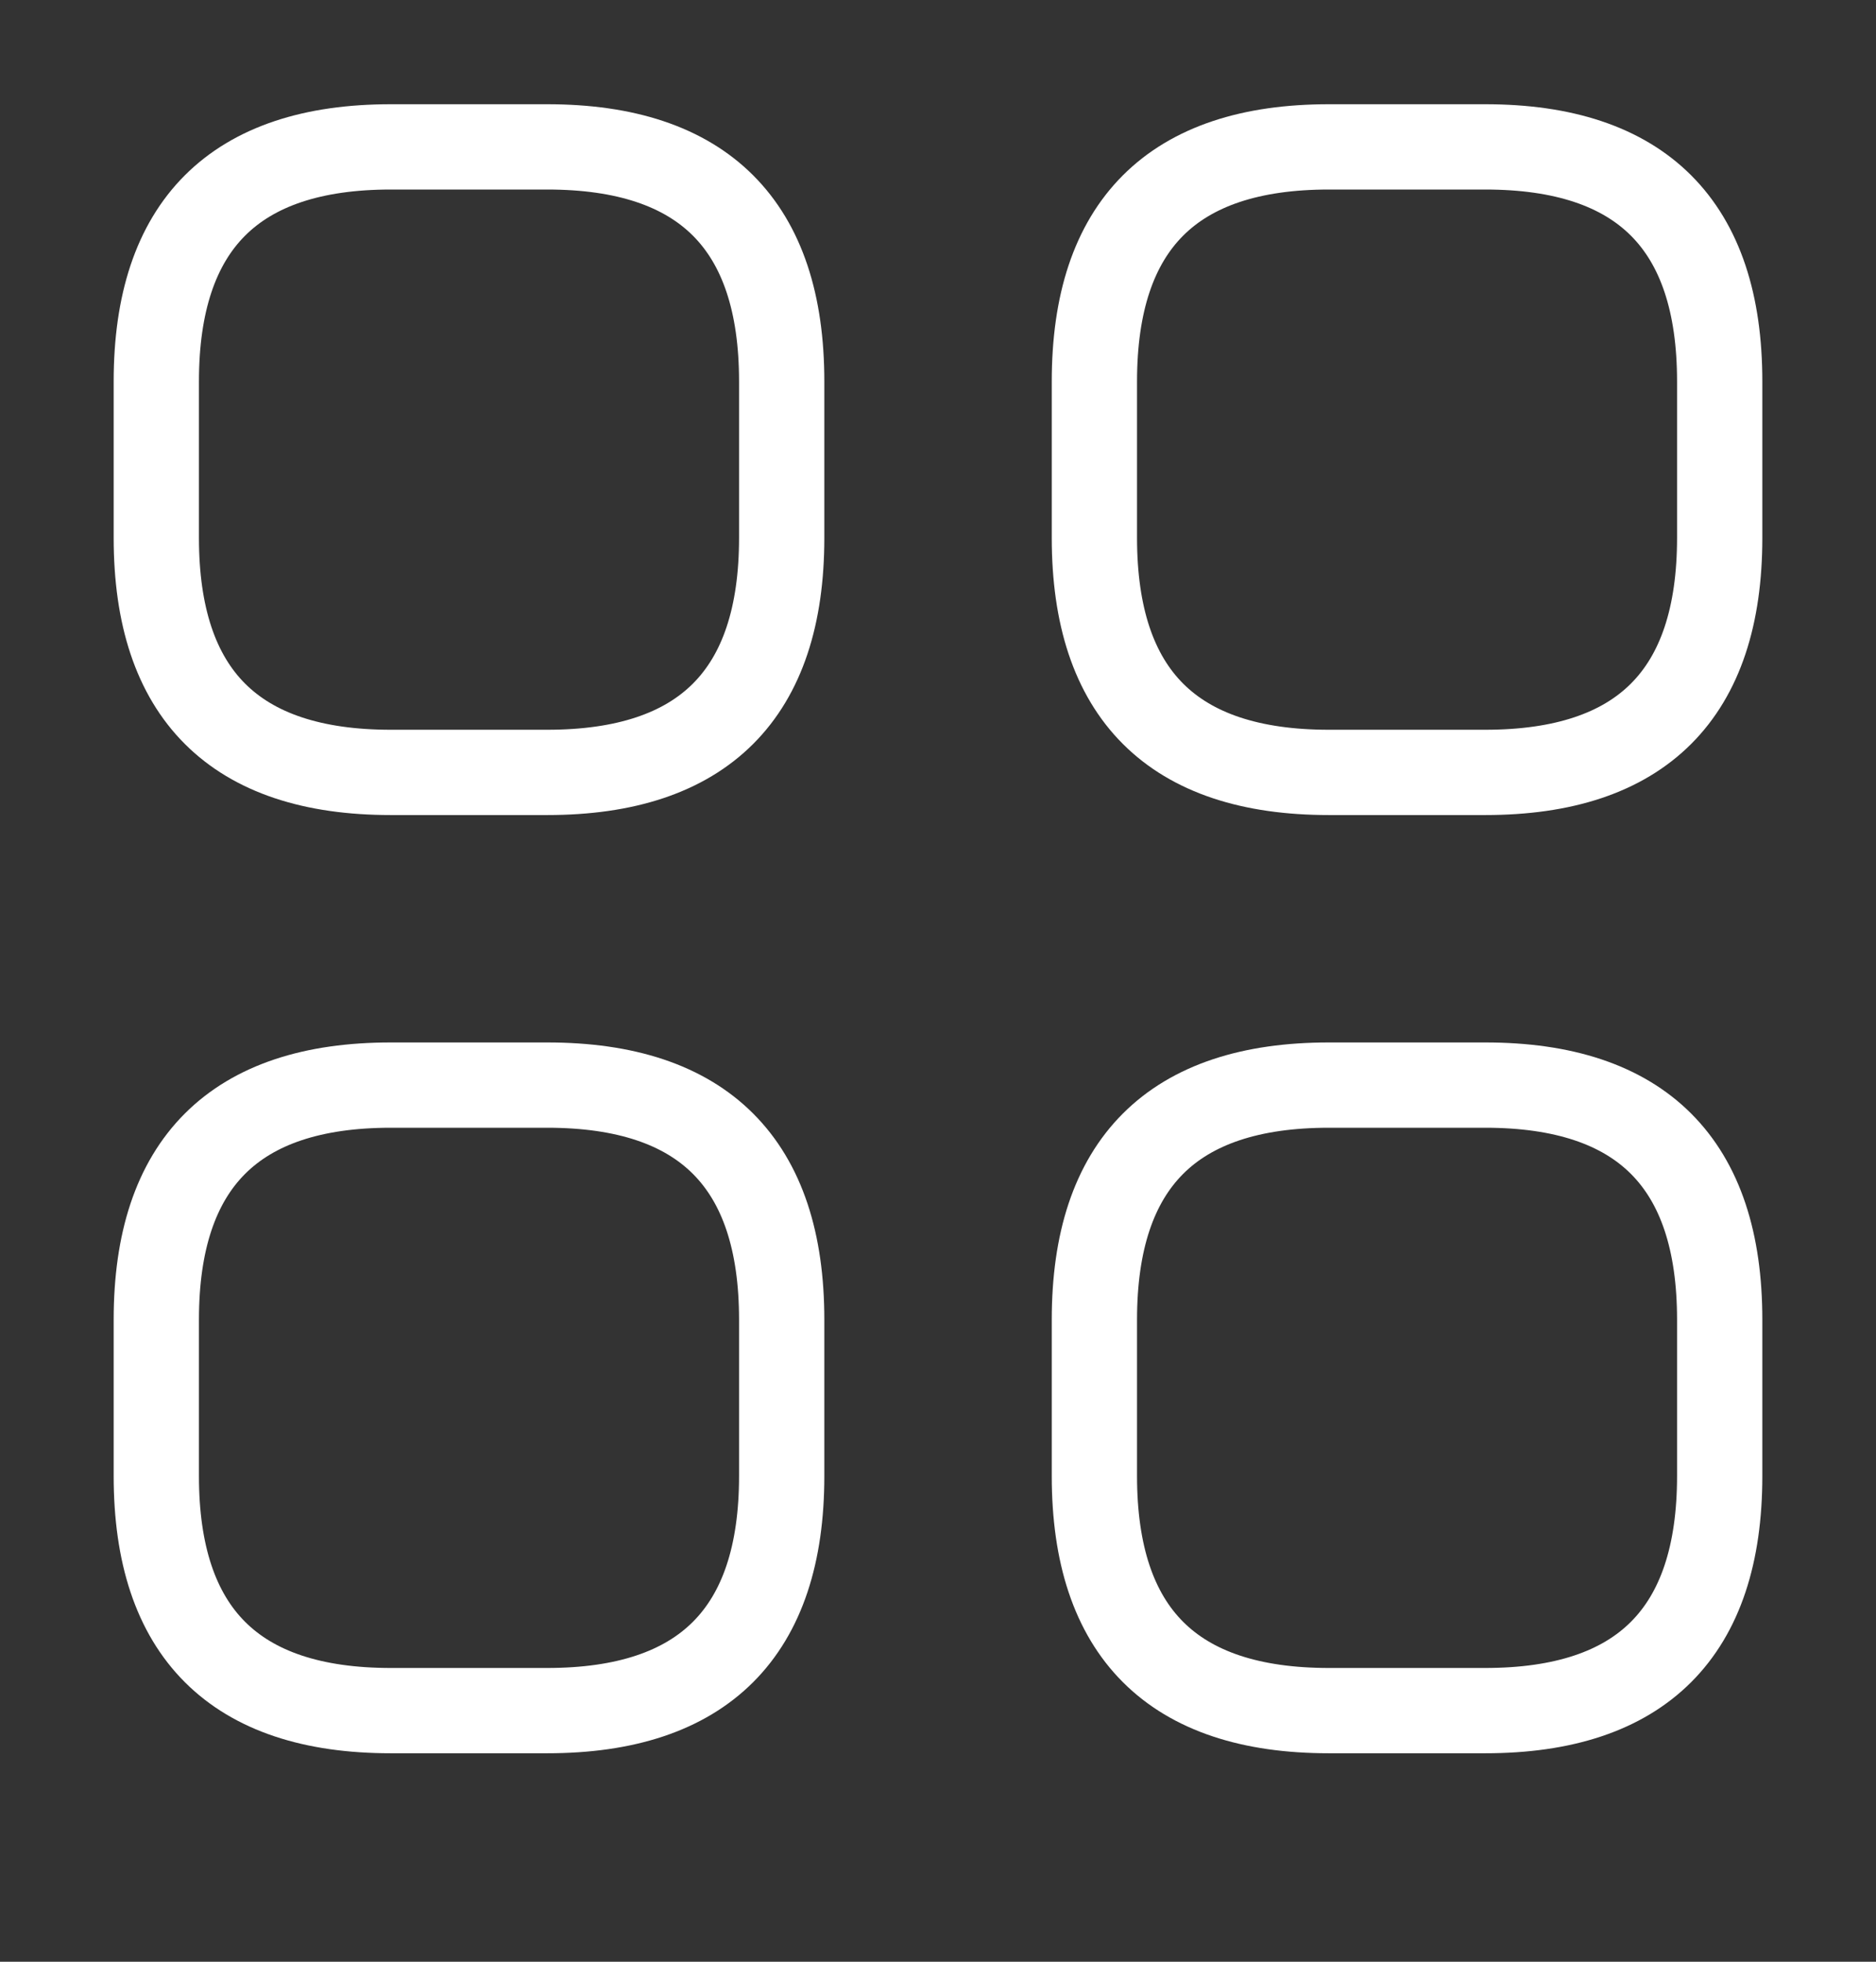
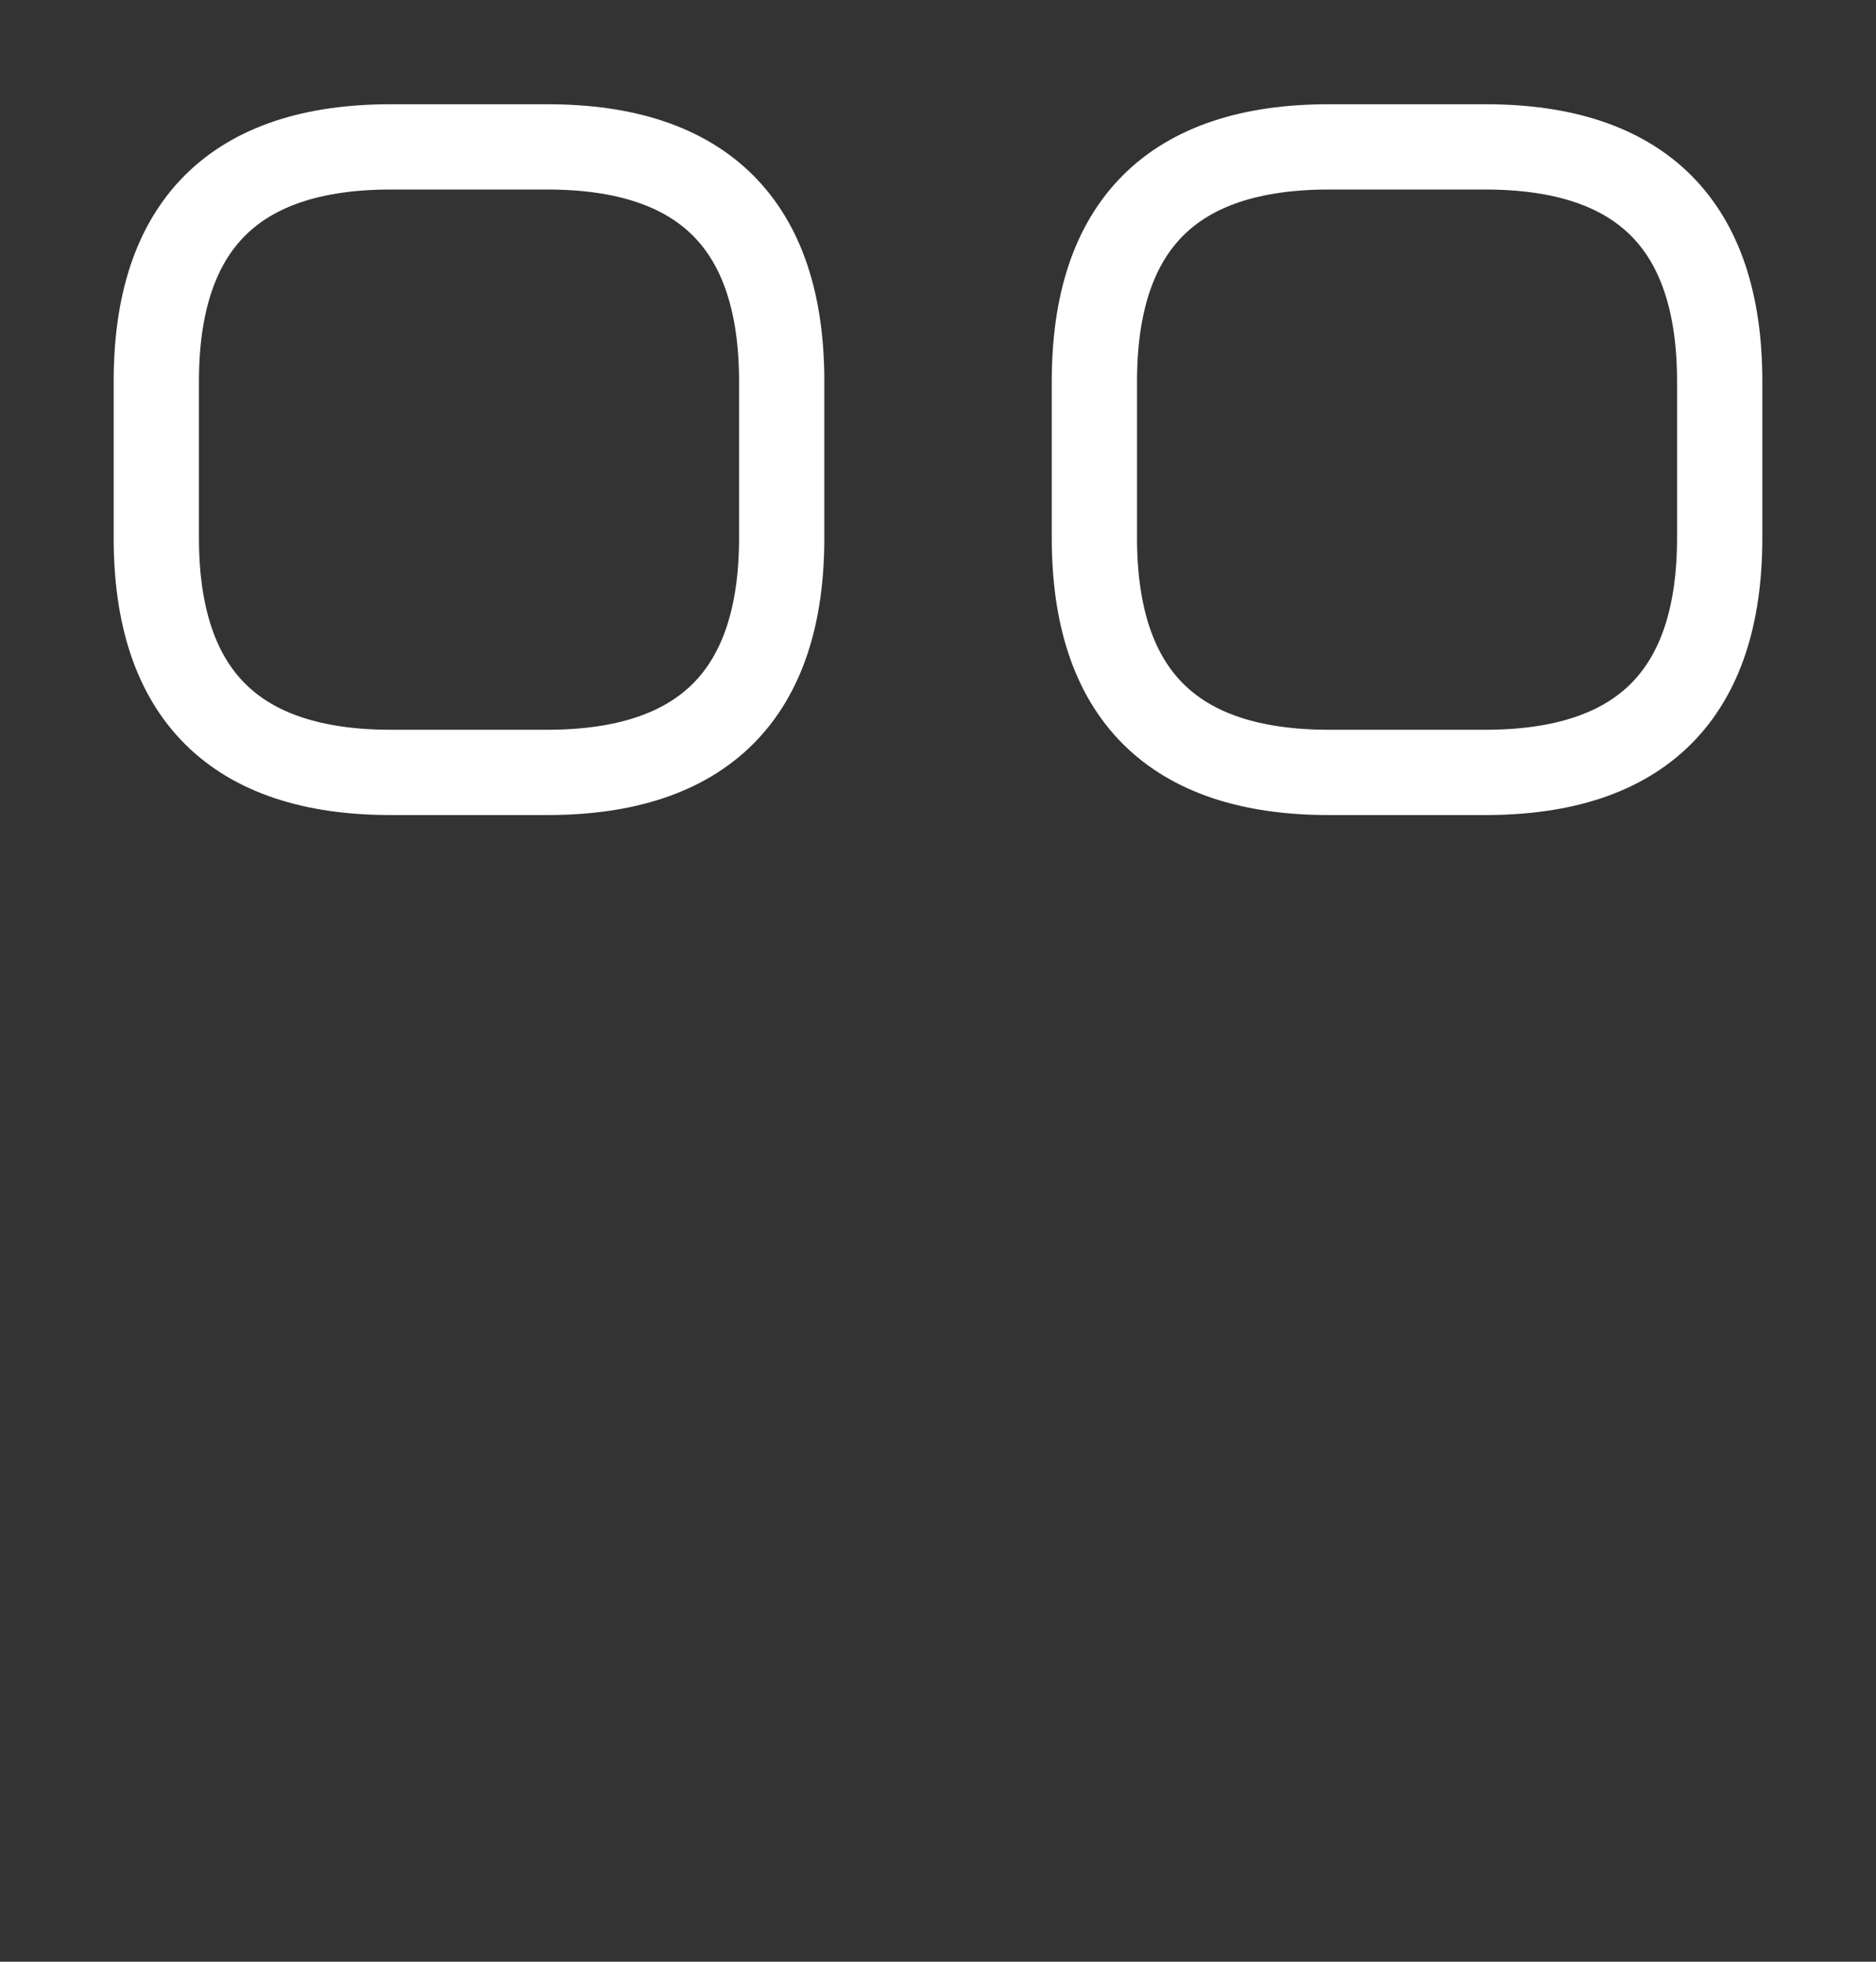
<svg xmlns="http://www.w3.org/2000/svg" width="22" height="23" viewBox="0 0 22 23" fill="none">
  <rect x="0" y="0" width="22" height="23" fill="#333333" stroke="none" />
  <path d="M4.583 9.056H6.417C8.25 9.056 9.167 8.139 9.167 6.306V4.472C9.167 2.639 8.25 1.722 6.417 1.722H4.583C2.75 1.722 1.833 2.639 1.833 4.472V6.306C1.833 8.139 2.75 9.056 4.583 9.056Z" stroke="white" stroke-miterlimit="10" stroke-linecap="round" stroke-linejoin="round" />
  <path d="M15.584 9.056H17.417C19.25 9.056 20.167 8.139 20.167 6.306V4.472C20.167 2.639 19.25 1.722 17.417 1.722H15.584C13.75 1.722 12.834 2.639 12.834 4.472V6.306C12.834 8.139 13.75 9.056 15.584 9.056Z" stroke="white" stroke-miterlimit="10" stroke-linecap="round" stroke-linejoin="round" />
-   <path d="M15.584 20.056H17.417C19.25 20.056 20.167 19.139 20.167 17.306V15.472C20.167 13.639 19.25 12.722 17.417 12.722H15.584C13.75 12.722 12.834 13.639 12.834 15.472V17.306C12.834 19.139 13.75 20.056 15.584 20.056Z" stroke="white" stroke-miterlimit="10" stroke-linecap="round" stroke-linejoin="round" />
-   <path d="M4.583 20.056H6.417C8.25 20.056 9.167 19.139 9.167 17.306V15.472C9.167 13.639 8.25 12.722 6.417 12.722H4.583C2.75 12.722 1.833 13.639 1.833 15.472V17.306C1.833 19.139 2.75 20.056 4.583 20.056Z" stroke="white" stroke-miterlimit="10" stroke-linecap="round" stroke-linejoin="round" />
</svg>